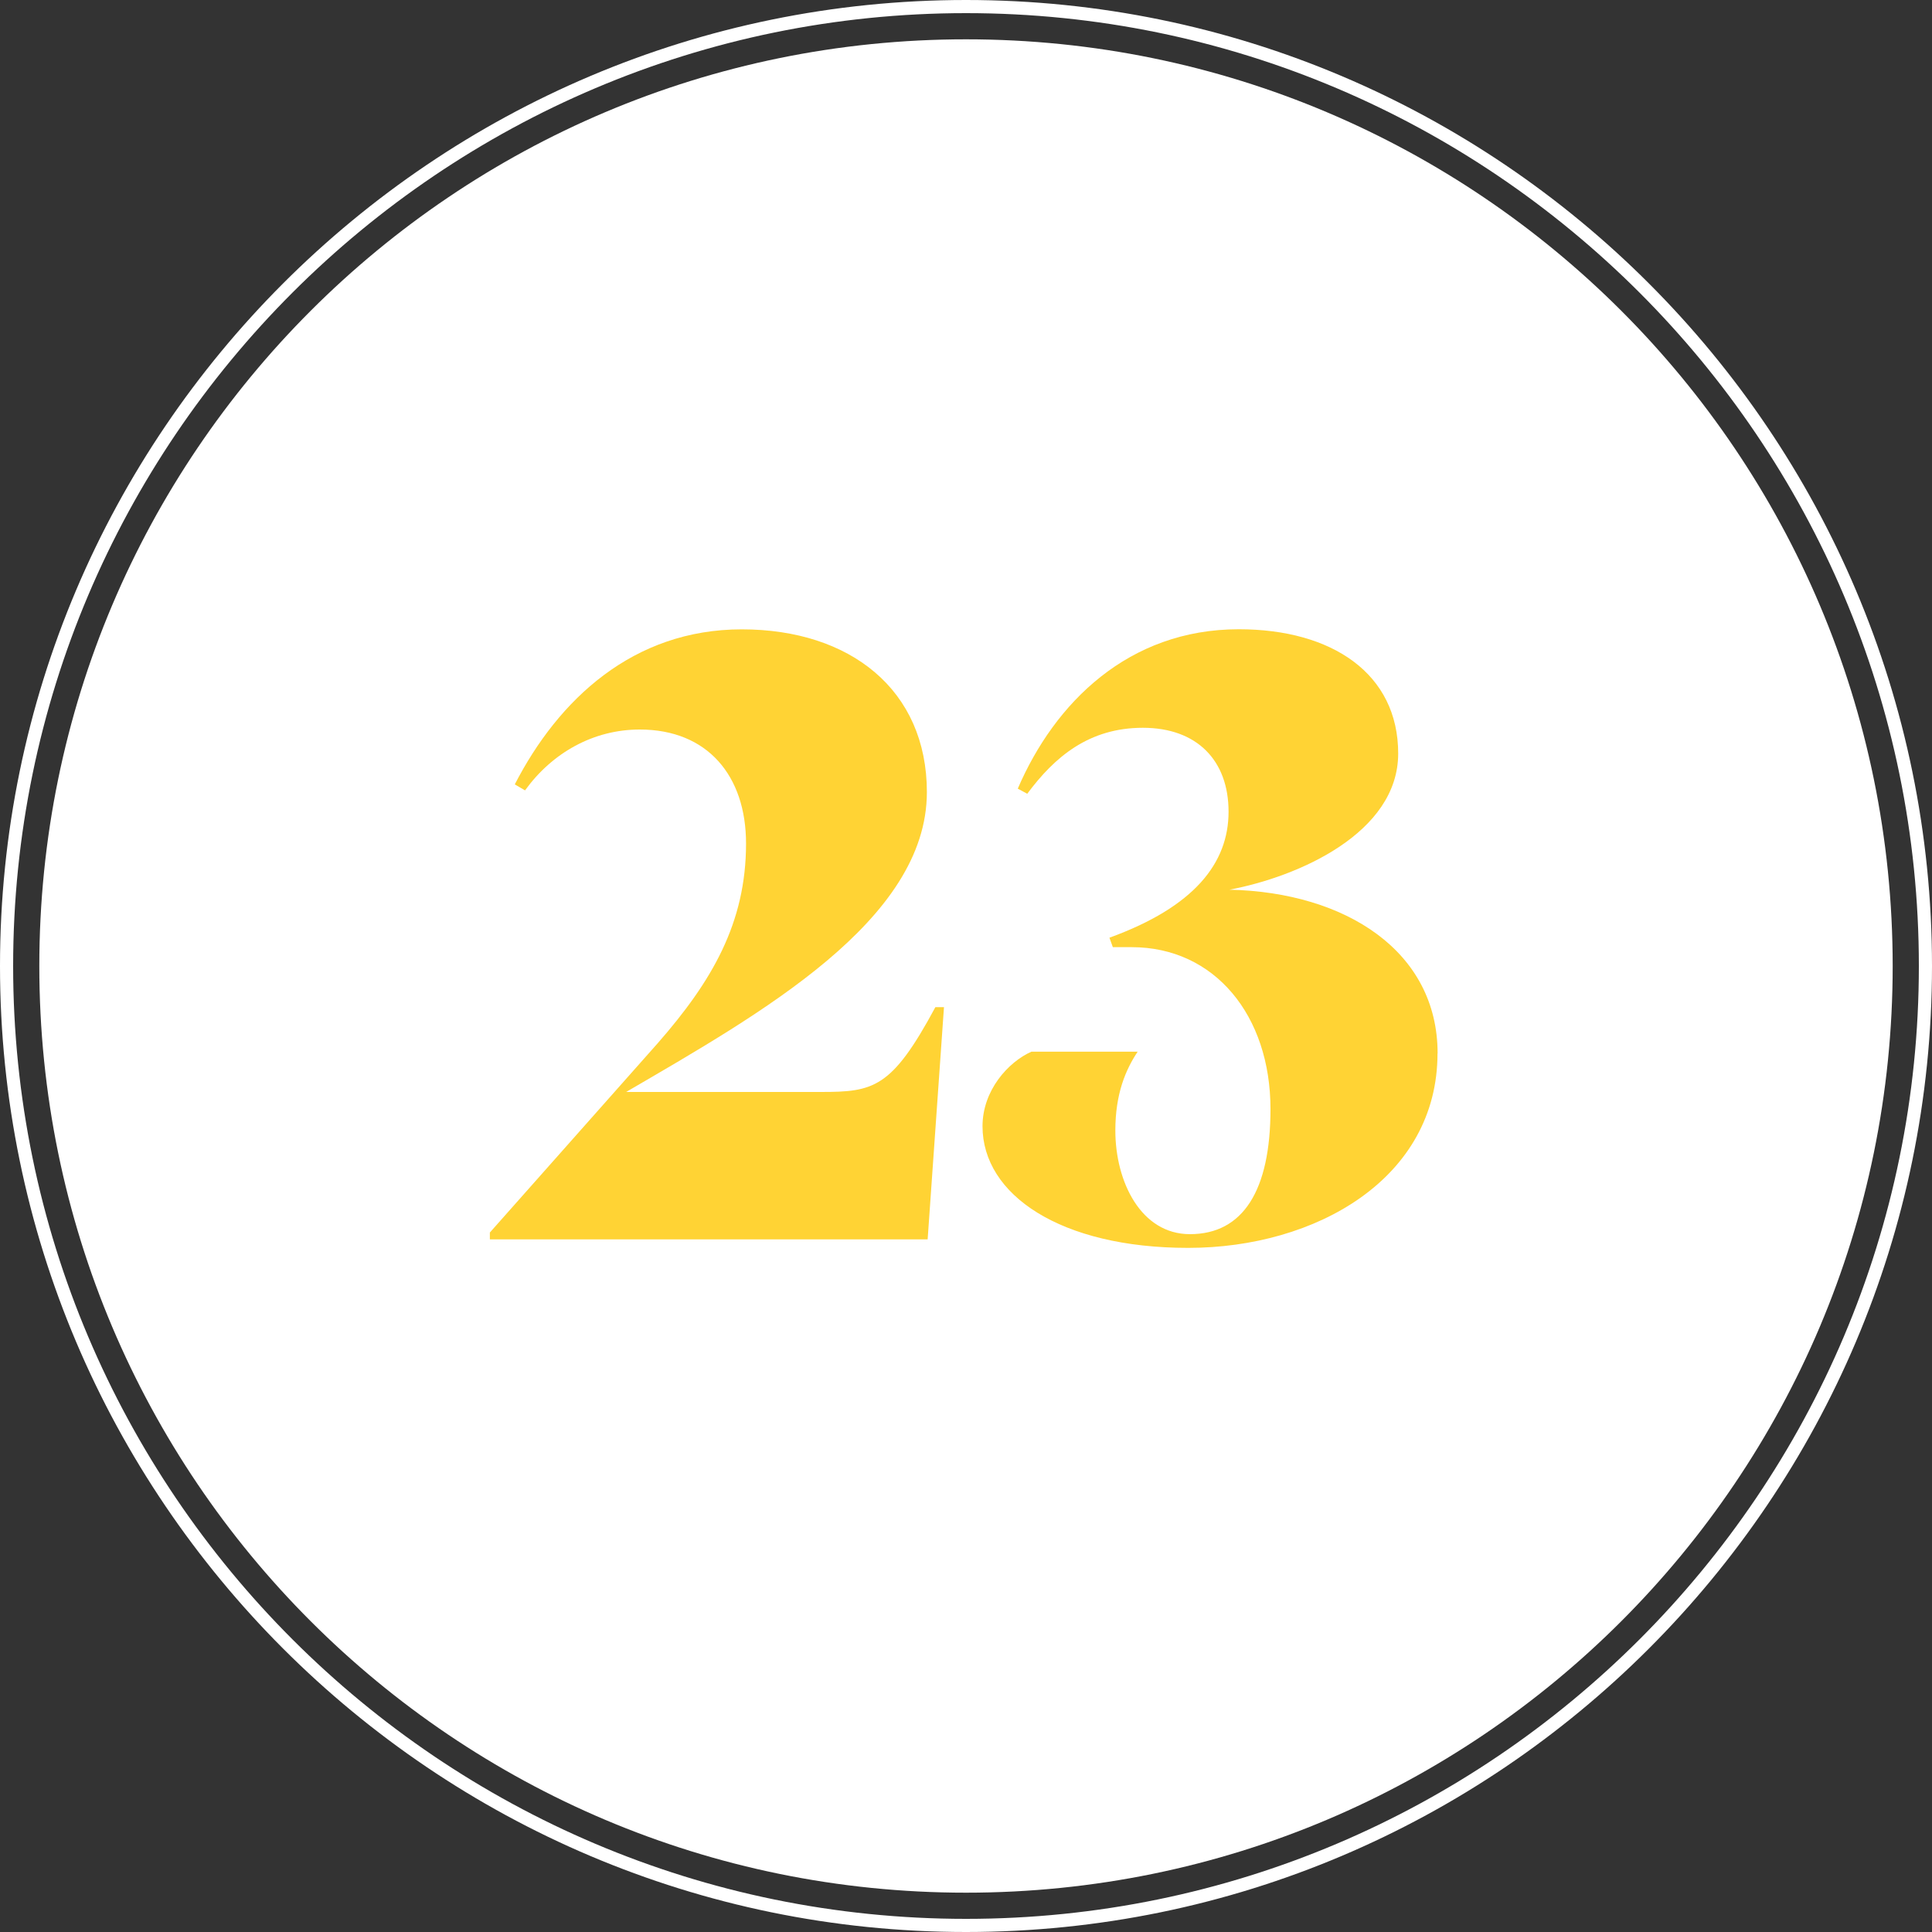
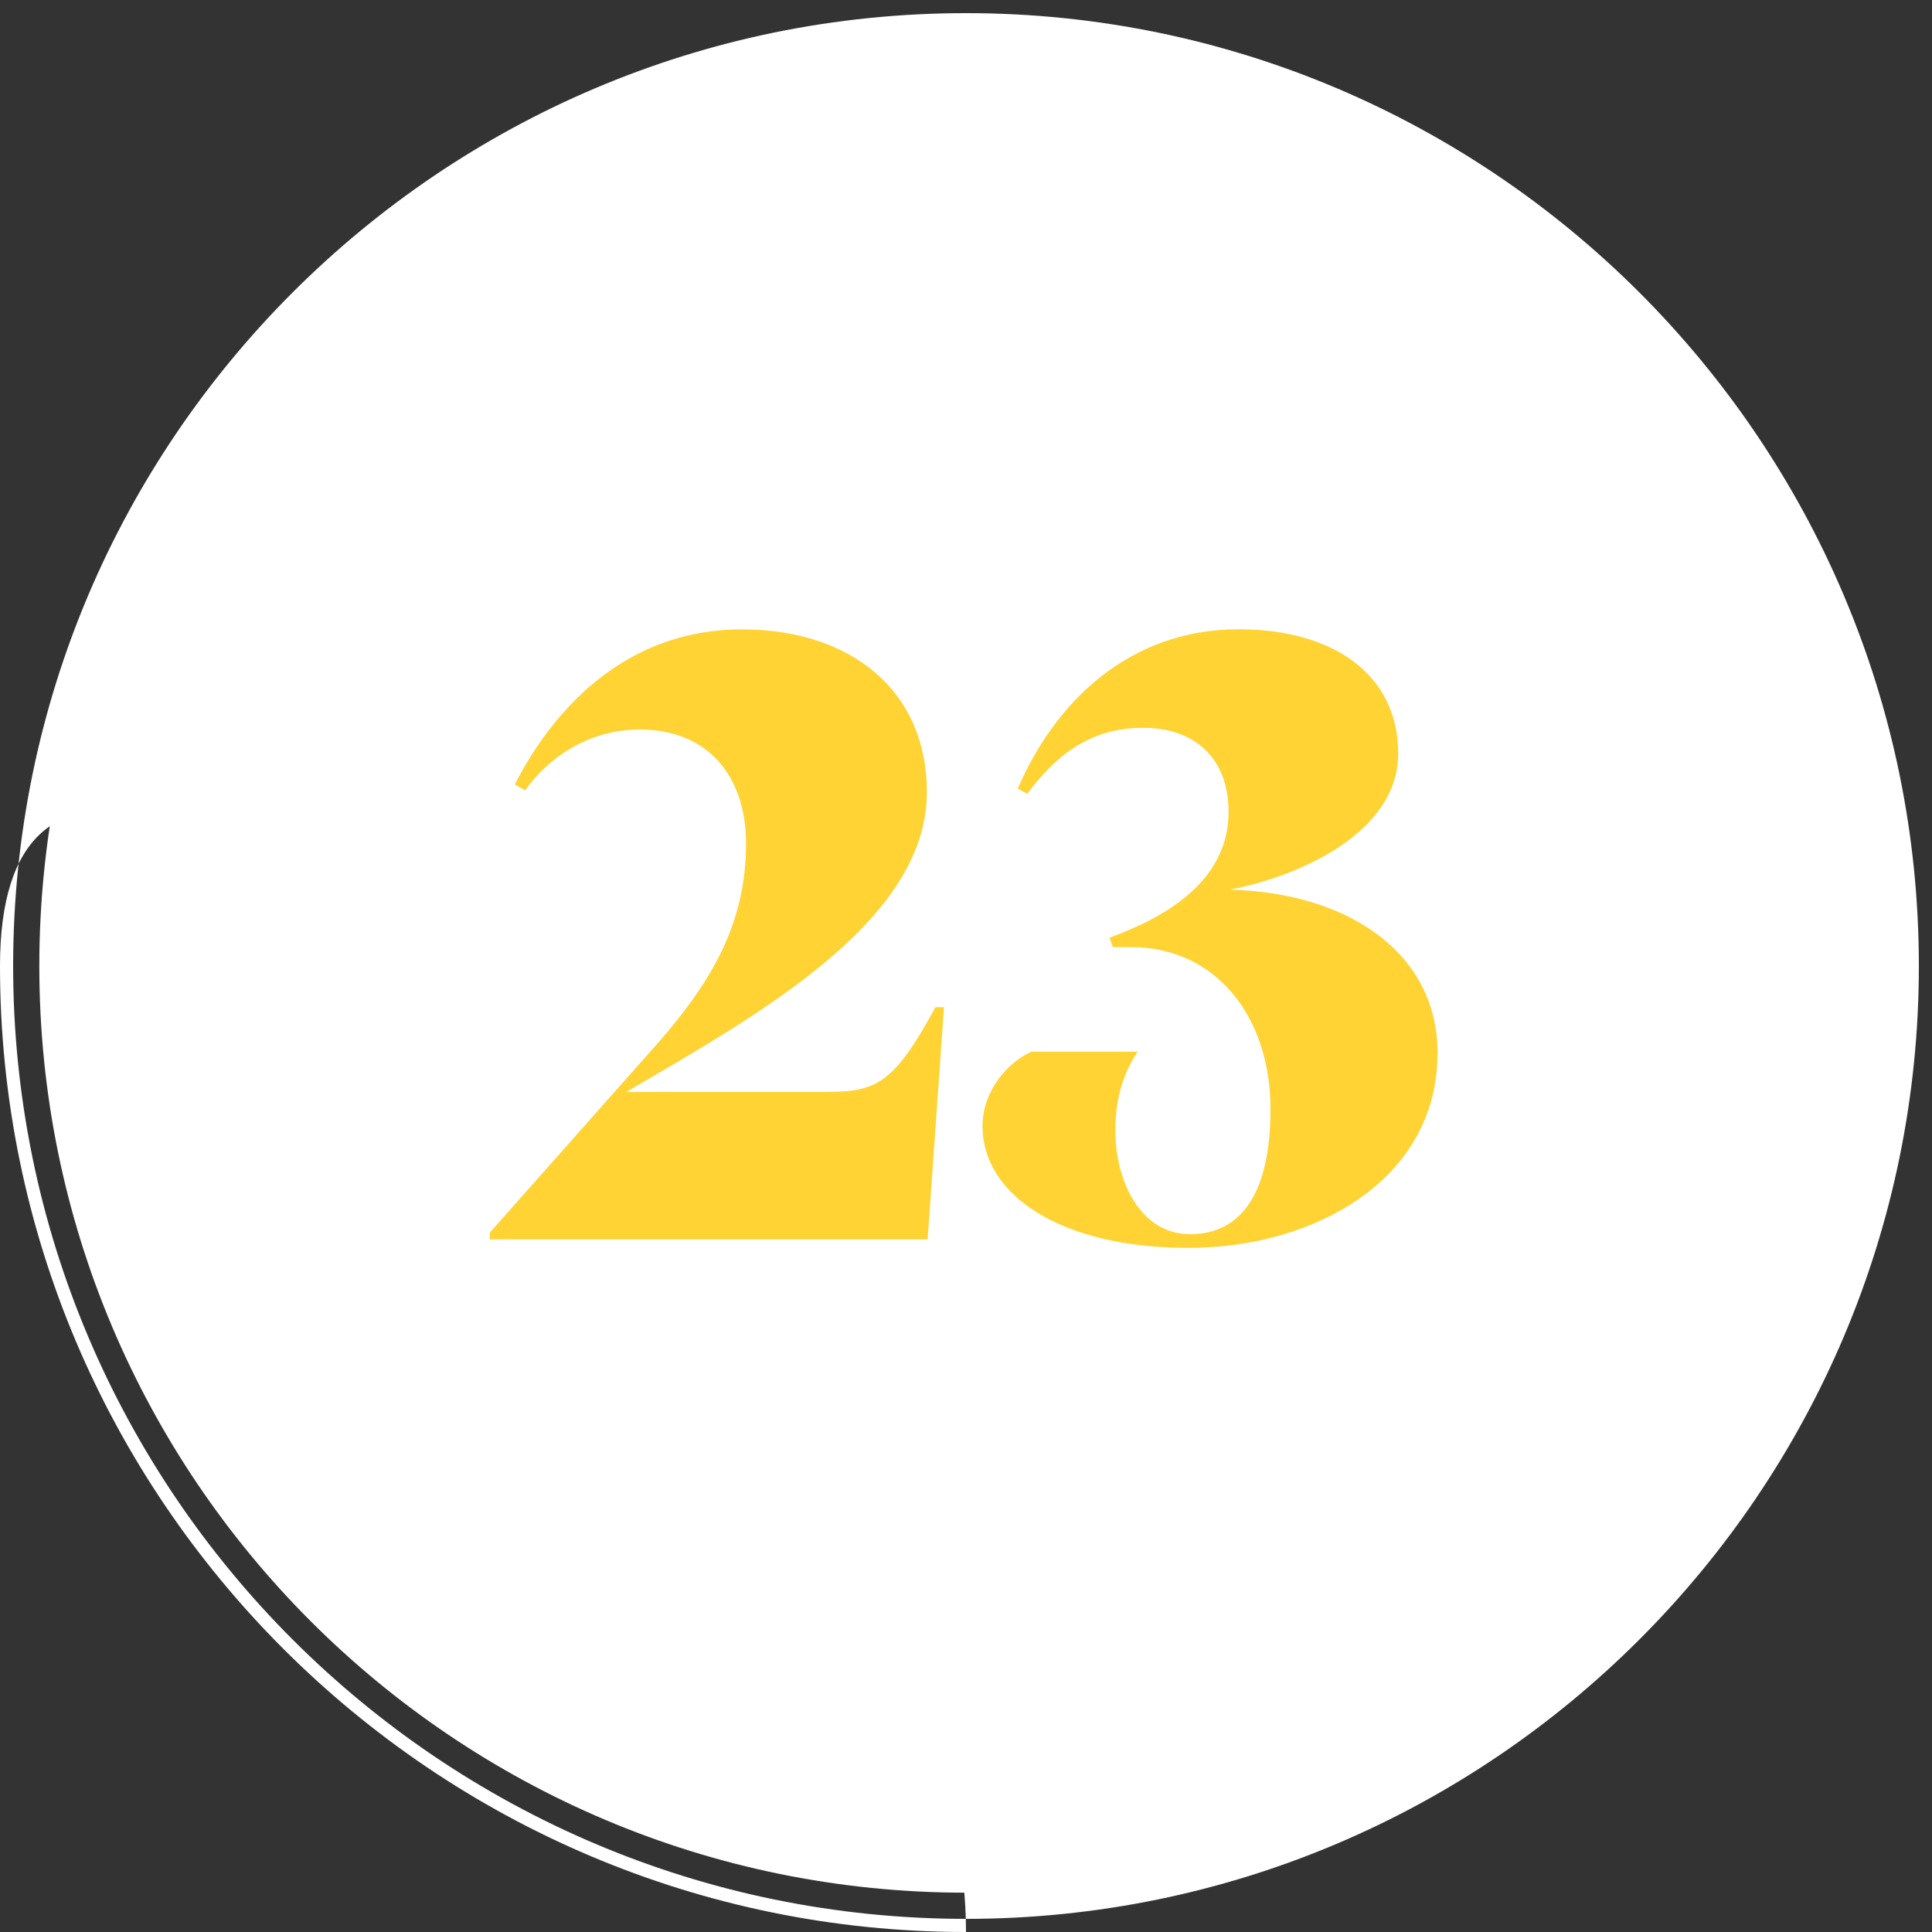
<svg xmlns="http://www.w3.org/2000/svg" id="Layer_1" viewBox="0 0 200 200">
  <rect x="0" y="0" width="200" height="200" fill="#333333" stroke="none" />
  <defs>
    <style>.cls-1{fill:#ffd334;}.cls-1,.cls-2{stroke-width:0px;}.cls-2{fill:#fff;}</style>
  </defs>
  <path class="cls-2" d="M100,195.93c52.98,0,95.93-42.95,95.93-95.93S152.98,4.07,100,4.07,4.07,47.02,4.07,100s42.95,95.93,95.93,95.93" />
-   <path class="cls-2" d="M100,200C44.86,200,0,155.14,0,100S44.86,0,100,0s100,44.86,100,100-44.86,100-100,100ZM100,1.36C45.61,1.36,1.36,45.61,1.36,100s44.25,98.64,98.64,98.64,98.64-44.25,98.64-98.64S154.39,1.36,100,1.36Z" />
-   <path class="cls-2" d="M100,193.22c-51.4,0-93.22-41.82-93.22-93.22S48.6,6.78,100,6.78s93.22,41.82,93.22,93.22-41.82,93.22-93.22,93.22ZM100,8.14C49.35,8.14,8.14,49.35,8.14,100s41.21,91.86,91.86,91.86,91.86-41.21,91.86-91.86S150.65,8.14,100,8.14Z" />
+   <path class="cls-2" d="M100,200C44.86,200,0,155.14,0,100s100,44.86,100,100-44.86,100-100,100ZM100,1.36C45.61,1.36,1.36,45.61,1.36,100s44.25,98.64,98.64,98.64,98.64-44.25,98.64-98.64S154.39,1.36,100,1.36Z" />
  <path class="cls-1" d="M84.94,113.04c5.5,0,7.36-.36,11.89-8.78h.89l-1.69,24.04h-45.32v-.71l17.38-19.6c5.59-6.39,9.14-12.42,9.14-20.67,0-7.01-3.99-11.8-11-11.8-4.79,0-9.05,2.39-11.88,6.3l-1.06-.62c4.52-8.78,12.24-16.05,23.5-16.05s19.16,6.3,19.16,16.85c0,13.3-17.3,22.97-31.13,31.04h20.13Z" />
  <path class="cls-1" d="M148.81,109.05c0,12.95-12.59,20.13-25.81,20.13s-21.29-5.5-21.29-12.59c0-3.72,2.66-6.65,5.06-7.72h11c-1.24,1.86-2.31,4.35-2.31,8.16,0,5.32,2.66,10.73,7.72,10.73,5.5,0,8.34-4.52,8.34-12.95,0-9.67-5.77-16.76-14.37-16.76h-1.95l-.35-.98c8.78-3.19,12.33-7.72,12.33-13.04s-3.28-8.69-8.87-8.69-9.14,3.02-11.97,6.83l-.98-.53c3.81-8.87,11.44-16.5,22.88-16.5,9.67,0,16.5,4.61,16.5,12.86s-10.38,12.77-17.47,14.1c12.06.27,21.55,6.39,21.55,16.94Z" />
</svg>